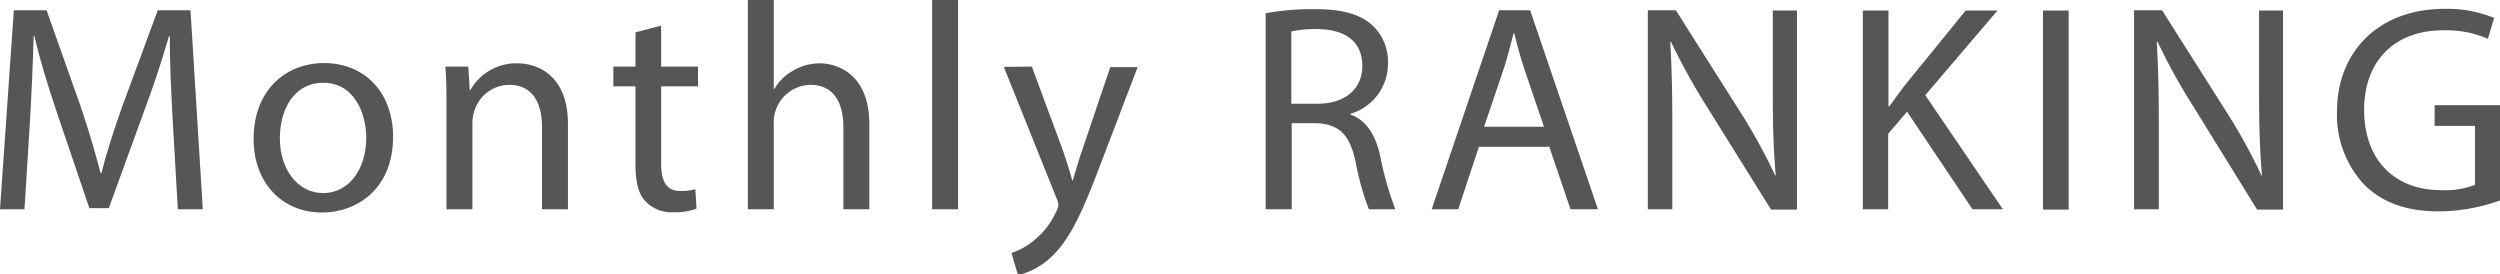
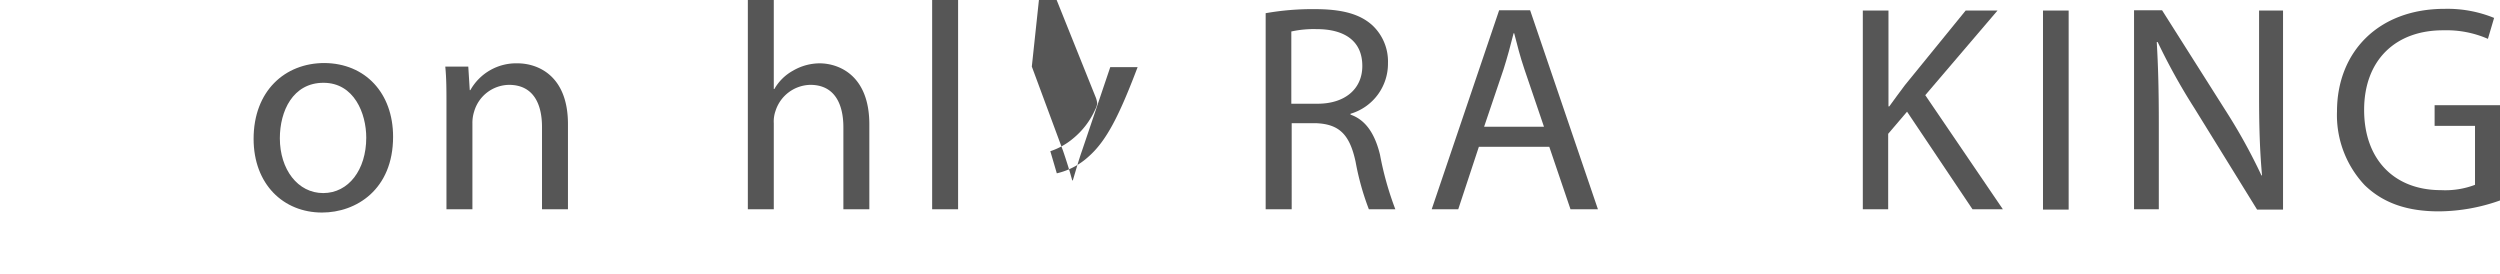
<svg xmlns="http://www.w3.org/2000/svg" viewBox="0 0 339.11 37.23">
  <g id="Layer_2" data-name="Layer 2">
    <g id="img">
-       <path d="M25.76,21.64c-.2-3.76-.44-8.28-.4-11.64h-.12c-.92,3.16-2,6.52-3.4,10.24L17.08,33.32H14.44L10.08,20.48C8.8,16.68,7.72,13.2,7,10H6.88c-.08,3.36-.28,7.88-.52,11.92L5.64,33.48H2.32l1.88-27H8.64l4.6,13c1.12,3.32,2,6.28,2.72,9.08h.12c.68-2.72,1.64-5.68,2.84-9.08l4.8-13h4.44l1.67,27H26.44Z" transform="translate(-2.32 -5.09)" style="fill:#565656" />
      <path d="M55.64,23.64c0,7.16-5,10.28-9.64,10.28-5.24,0-9.28-3.84-9.28-10,0-6.48,4.24-10.28,9.6-10.28C51.88,13.68,55.64,17.72,55.64,23.64Zm-15.36.2c0,4.24,2.44,7.44,5.88,7.44S52,28.12,52,23.76c0-3.28-1.64-7.44-5.8-7.44S40.28,20.16,40.28,23.84Z" transform="translate(-2.32 -5.09)" style="fill:#565656" />
      <path d="M62.88,19.36c0-2,0-3.64-.16-5.24h3.12l.2,3.2h.08a7.12,7.12,0,0,1,6.4-3.64c2.68,0,6.84,1.6,6.84,8.24V33.48H75.84V22.32c0-3.12-1.16-5.72-4.48-5.72a5,5,0,0,0-4.72,3.6,5.06,5.06,0,0,0-.24,1.64V33.48H62.88Z" transform="translate(-2.32 -5.09)" style="fill:#565656" />
-       <path d="M92,8.56v5.56h5V16.8H92V27.24c0,2.4.68,3.76,2.64,3.76a7.83,7.83,0,0,0,2-.24l.16,2.64a8.62,8.62,0,0,1-3.12.48,4.88,4.88,0,0,1-3.8-1.48c-1-1-1.36-2.76-1.36-5V16.8h-3V14.12h3V9.48Z" transform="translate(-2.32 -5.09)" style="fill:#565656" />
      <path d="M103.76,5.09h3.52V17.16h.08a6.53,6.53,0,0,1,2.52-2.48,7.24,7.24,0,0,1,3.6-1c2.6,0,6.76,1.6,6.76,8.28V33.48h-3.52V22.36c0-3.12-1.16-5.76-4.48-5.76a5.06,5.06,0,0,0-4.72,3.52,4.26,4.26,0,0,0-.24,1.68V33.48h-3.52Z" transform="translate(-2.32 -5.09)" style="fill:#565656" />
      <path d="M128.76,5.09h3.52V33.48h-3.52Z" transform="translate(-2.32 -5.09)" style="fill:#565656" />
-       <path d="M142.28,14.12l4.24,11.44c.44,1.28.92,2.8,1.24,4h.08c.36-1.16.76-2.64,1.24-4l3.84-11.36h3.71l-5.27,13.8c-2.52,6.64-4.24,10-6.64,12.12a9.54,9.54,0,0,1-4.32,2.28l-.88-3a9.31,9.31,0,0,0,3.08-1.72,10.67,10.67,0,0,0,3-3.92,2.53,2.53,0,0,0,.28-.84,3.07,3.07,0,0,0-.24-.92l-7.16-17.84Z" transform="translate(-2.32 -5.09)" style="fill:#565656" />
+       <path d="M142.28,14.12l4.24,11.44c.44,1.28.92,2.8,1.24,4h.08c.36-1.16.76-2.64,1.24-4l3.84-11.36h3.71c-2.52,6.64-4.24,10-6.64,12.12a9.54,9.54,0,0,1-4.32,2.28l-.88-3a9.31,9.31,0,0,0,3.08-1.72,10.67,10.67,0,0,0,3-3.92,2.53,2.53,0,0,0,.28-.84,3.07,3.07,0,0,0-.24-.92l-7.16-17.84Z" transform="translate(-2.32 -5.09)" style="fill:#565656" />
      <path d="M174,6.88a36.32,36.32,0,0,1,6.68-.55c3.71,0,6.11.67,7.79,2.19a6.71,6.71,0,0,1,2.12,5.12,7.08,7.08,0,0,1-5.08,6.88v.12c2.08.72,3.32,2.64,4,5.44a42.91,42.91,0,0,0,2.08,7.4H188a35.8,35.8,0,0,1-1.8-6.44c-.8-3.72-2.23-5.12-5.39-5.24h-3.28V33.48H174Zm3.48,12.28h3.56c3.71,0,6.07-2,6.07-5.12,0-3.48-2.52-5-6.19-5a14.32,14.32,0,0,0-3.44.32Z" transform="translate(-2.32 -5.09)" style="fill:#565656" />
      <path d="M202.92,25l-2.8,8.48h-3.6l9.15-27h4.2l9.2,27h-3.72L212.47,25Zm8.83-2.72-2.64-7.76c-.6-1.76-1-3.36-1.4-4.92h-.08c-.4,1.6-.84,3.24-1.36,4.88l-2.64,7.8Z" transform="translate(-2.32 -5.09)" style="fill:#565656" />
-       <path d="M225.84,33.48v-27h3.8l8.63,13.64a76.32,76.32,0,0,1,4.84,8.76l.08,0c-.32-3.6-.4-6.88-.4-11.08V6.52h3.28v27h-3.52L234,19.8a85.57,85.57,0,0,1-5-9l-.12,0c.2,3.4.28,6.64.28,11.12V33.48Z" transform="translate(-2.32 -5.09)" style="fill:#565656" />
      <path d="M255,6.52h3.48v13h.11c.73-1,1.45-2,2.12-2.88l8.24-10.12h4.32L263.47,18,274,33.48h-4.12L261,20.24l-2.56,3V33.48H255Z" transform="translate(-2.32 -5.09)" style="fill:#565656" />
      <path d="M282.92,6.52v27h-3.48v-27Z" transform="translate(-2.32 -5.09)" style="fill:#565656" />
      <path d="M291.79,33.48v-27h3.8l8.64,13.64a76.32,76.32,0,0,1,4.84,8.76l.08,0c-.32-3.6-.4-6.88-.4-11.08V6.52H312v27h-3.52L300,19.8a83.68,83.68,0,0,1-5-9l-.13,0c.2,3.4.28,6.64.28,11.12V33.48Z" transform="translate(-2.32 -5.09)" style="fill:#565656" />
      <path d="M341.43,32.28a25.12,25.12,0,0,1-8.28,1.48c-4.08,0-7.44-1-10.08-3.56a13.86,13.86,0,0,1-3.75-10c0-8,5.55-13.91,14.59-13.91a16.71,16.71,0,0,1,6.72,1.23l-.84,2.84a14,14,0,0,0-6-1.16C327.27,9.16,323,13.24,323,20s4.12,10.88,10.4,10.88a11.35,11.35,0,0,0,4.64-.72v-8h-5.48v-2.8h8.88Z" transform="translate(-2.32 -5.09)" style="fill:#565656" />
    </g>
  </g>
</svg>